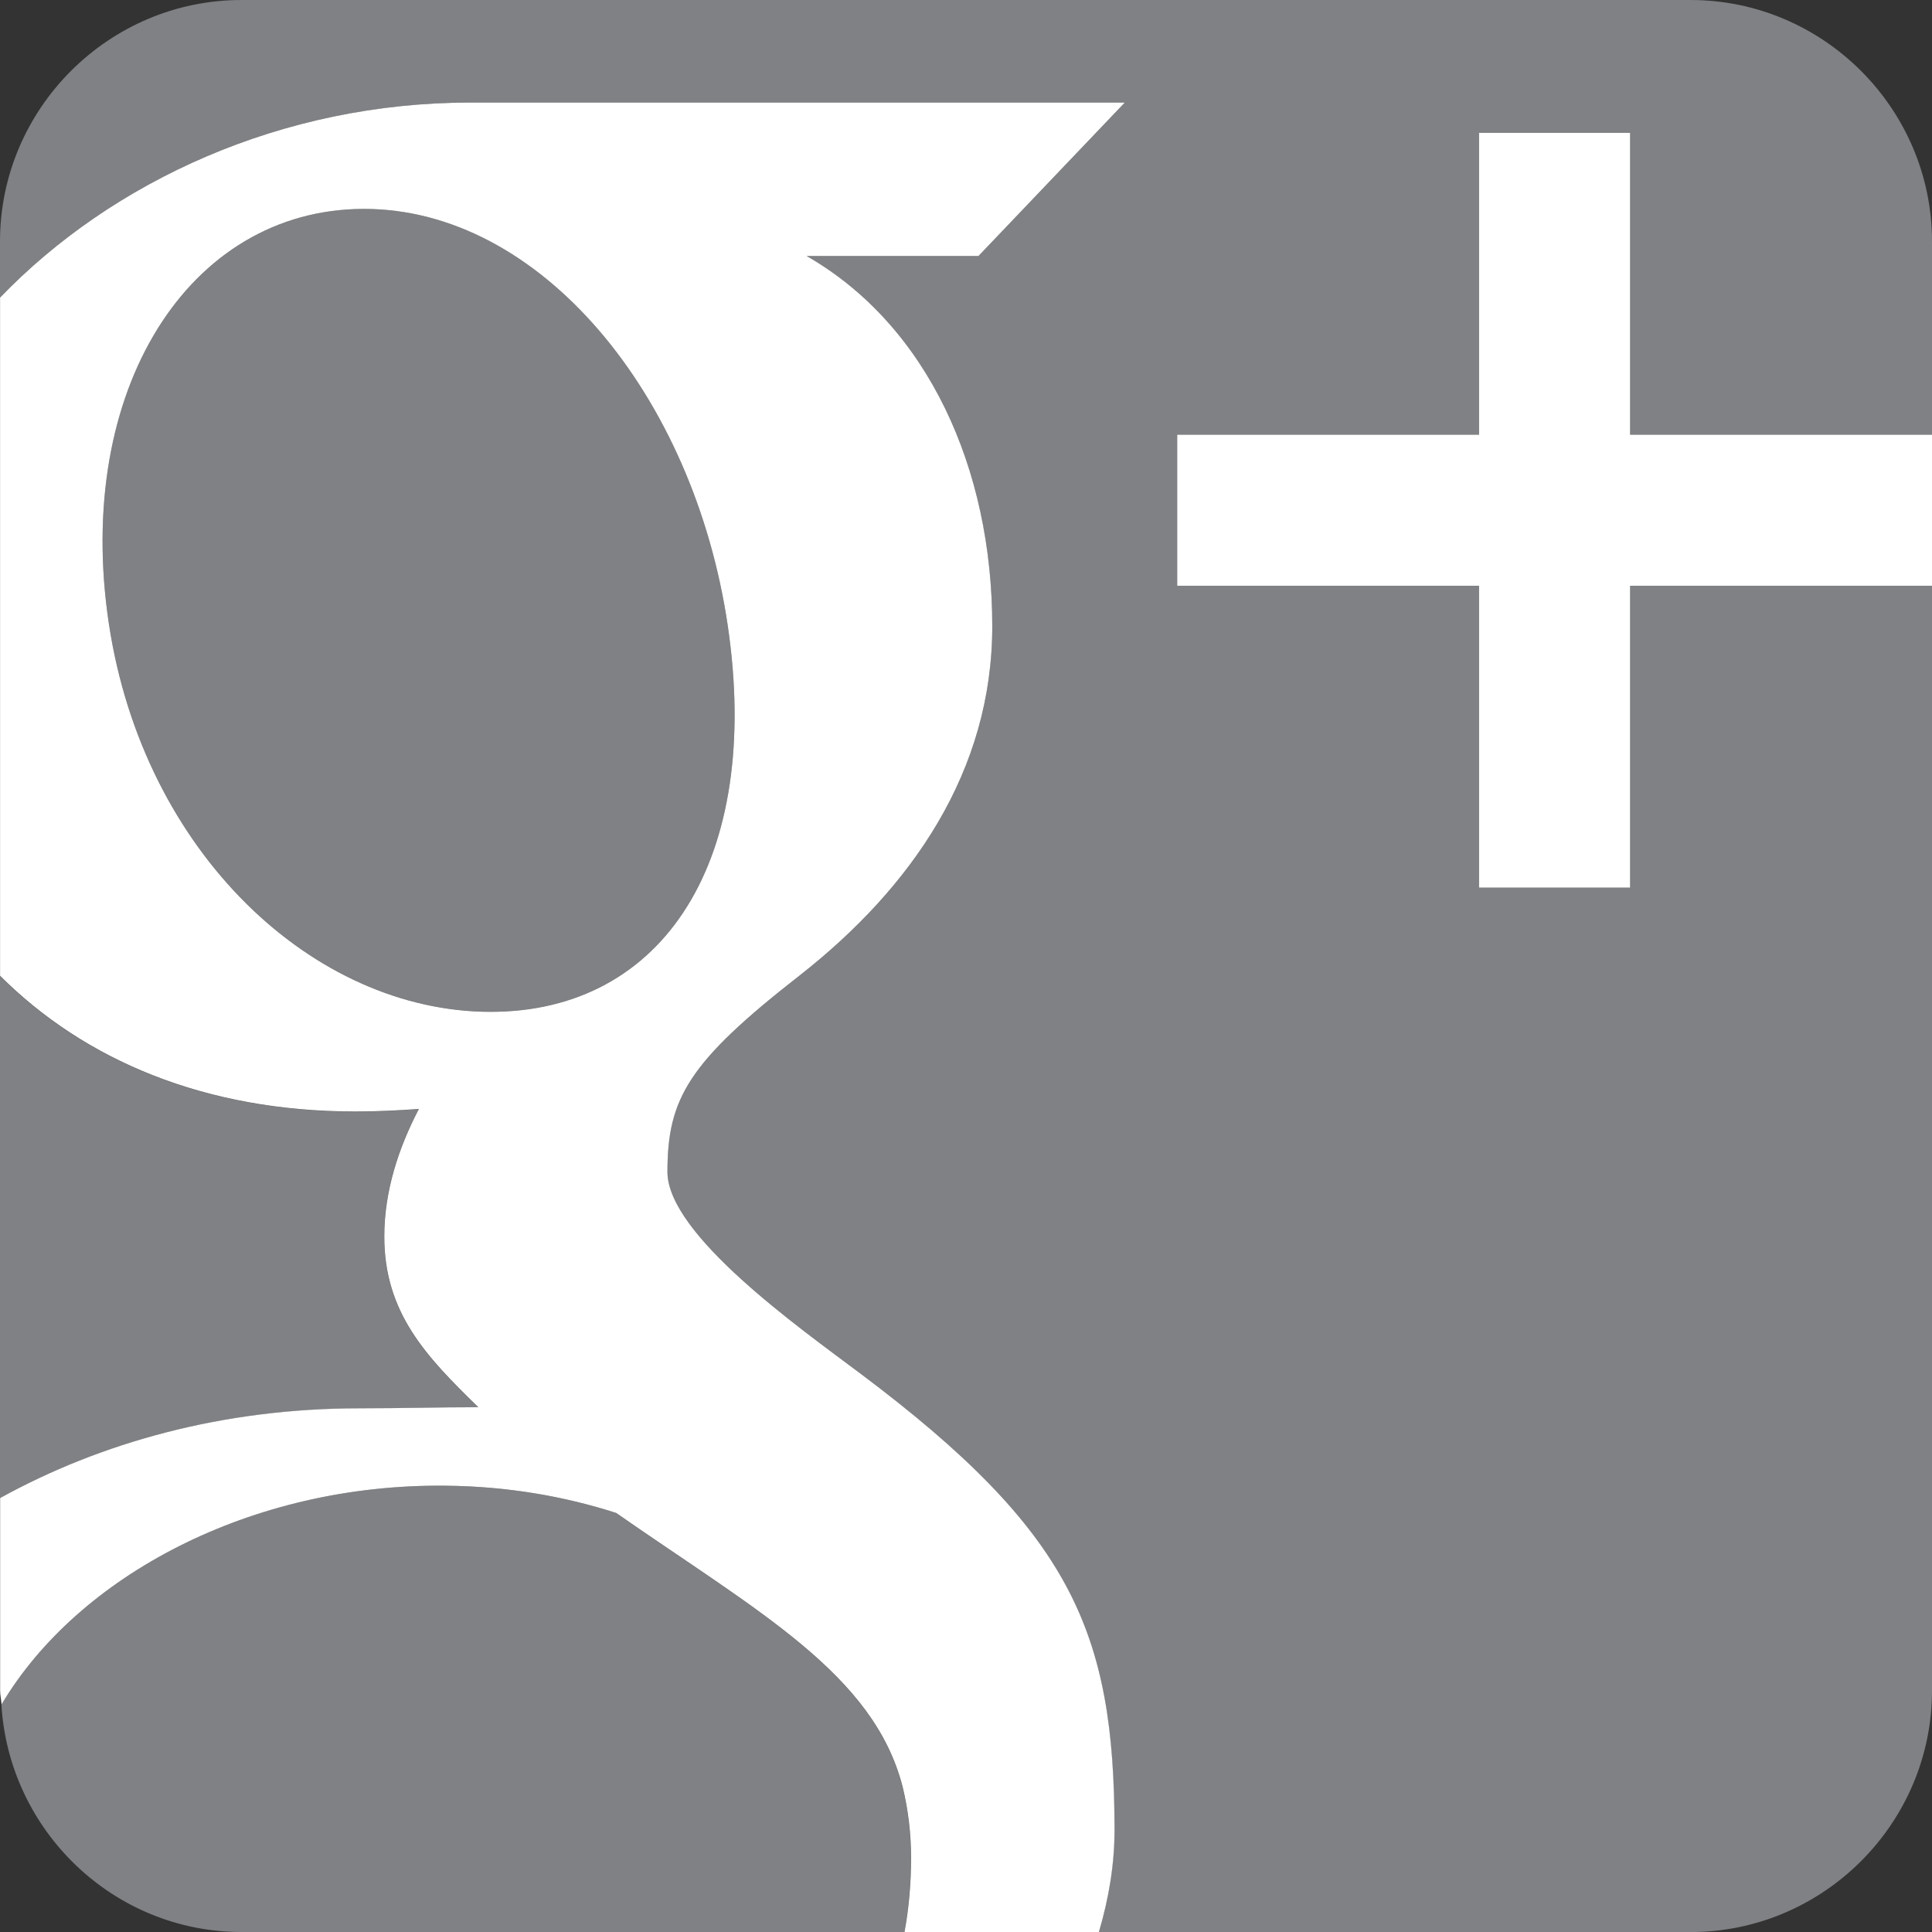
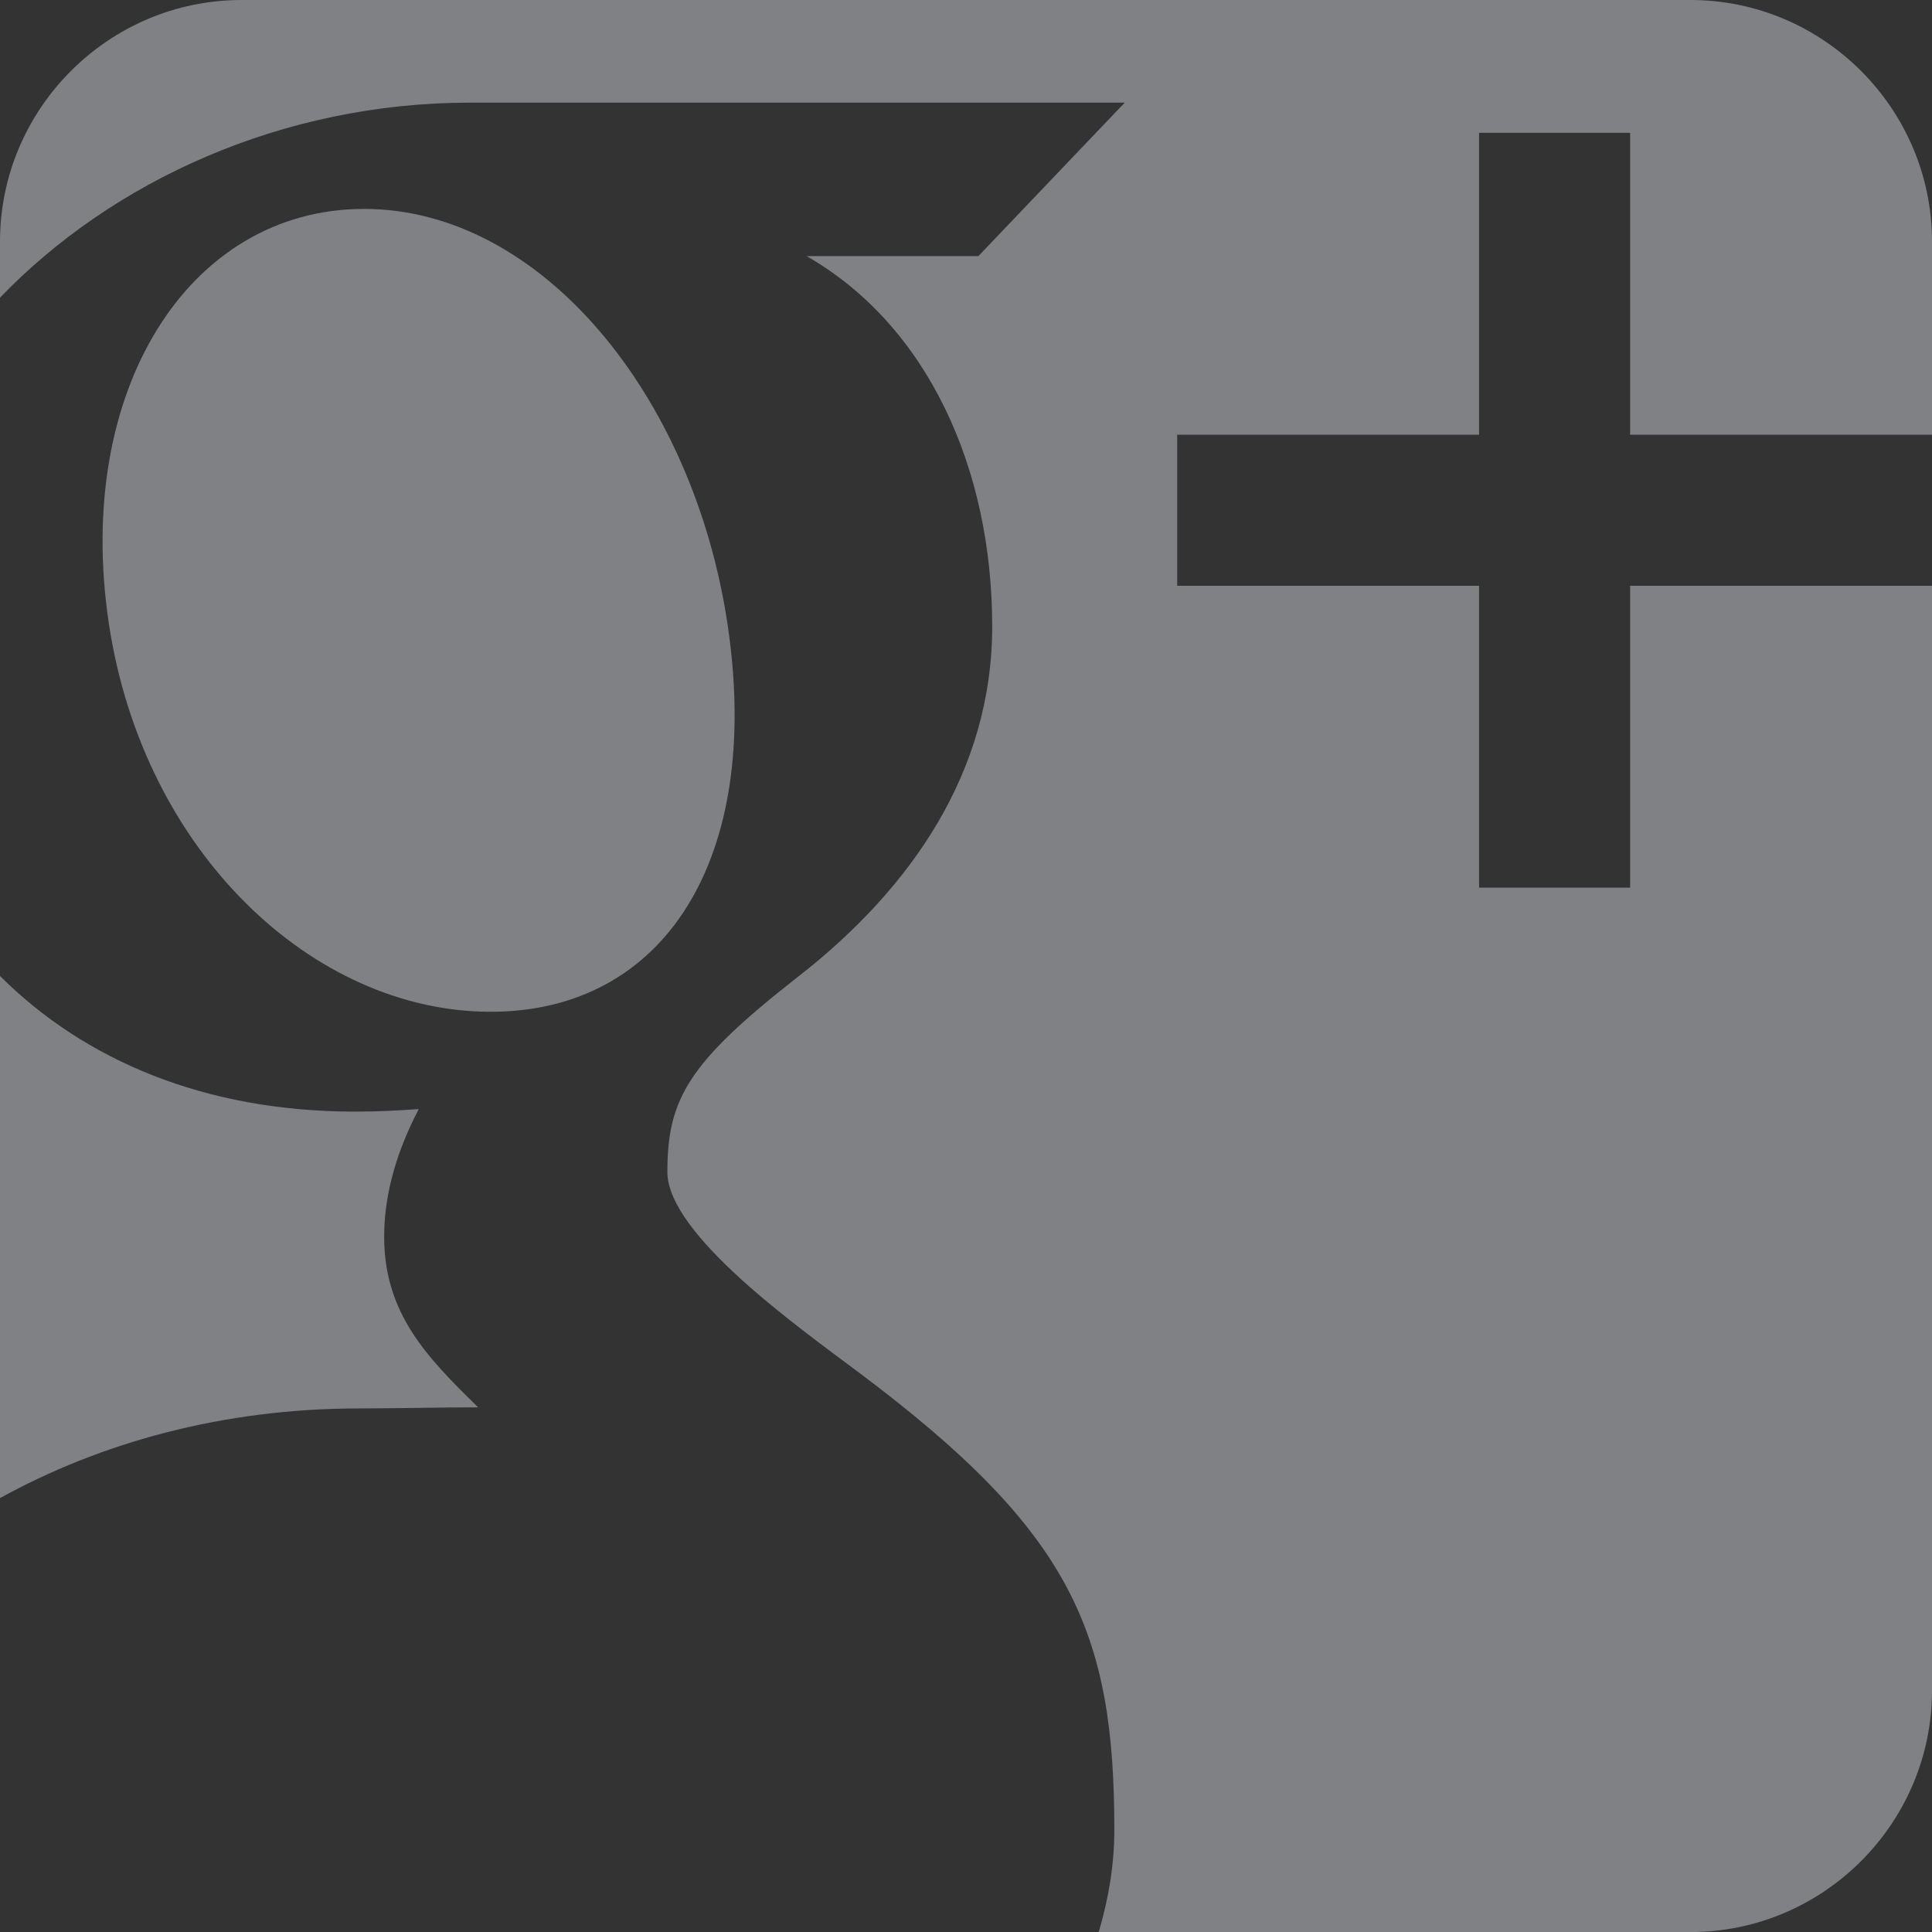
<svg xmlns="http://www.w3.org/2000/svg" version="1.1" id="Layer_1" x="0px" y="0px" width="32px" height="32px" viewBox="0 0 32 32" enable-background="new 0 0 32 32" xml:space="preserve">
  <rect x="0" y="0" width="32" height="32" fill="#333333" stroke="none" />
  <path fill="#7F8184" d="M7.92,23.31c-0.859-0.838-1.557-1.561-1.557-2.828c0-0.752,0.237-1.469,0.573-2.112  c-0.341,0.024-0.69,0.042-1.05,0.042c-2.502,0-4.492-0.855-5.887-2.248v8.65c1.662-0.917,3.683-1.486,5.955-1.486  C6.642,23.327,7.27,23.31,7.92,23.31z" />
  <path fill="#7F8184" d="M12.078,10.535c-0.503-3.837-3.004-6.984-5.923-7.073c-2.924-0.086-4.882,2.851-4.377,6.689  c0.503,3.836,3.283,6.517,6.202,6.605C10.901,16.843,12.585,14.372,12.078,10.535z" />
-   <path fill="#7F8184" d="M4,32h10.979c0.073-0.396,0.109-0.806,0.109-1.229c0-0.399-0.047-0.79-0.138-1.169  c-0.478-1.873-2.384-2.898-4.747-4.543c-0.86-0.277-1.808-0.441-2.821-0.451c-3.235-0.036-6.099,1.501-7.359,3.623  C0.147,30.323,1.879,32,4,32z" />
  <path fill="#7F8184" d="M28,0H4C1.8,0,0,1.8,0,4v0.93c1.861-1.933,4.677-3.23,7.787-3.23c2.835,0,10.842,0,10.842,0l-2.424,2.542  H13.36c2.007,1.151,3.074,3.52,3.074,6.131c0,2.396-1.327,4.328-3.202,5.794c-1.83,1.429-2.178,2.028-2.178,3.244  c0,1.038,2.187,2.583,3.191,3.337c3.501,2.625,4.212,4.277,4.212,7.562c0,0.568-0.094,1.135-0.259,1.691H28c2.2,0,4-1.8,4-4V9.702  h-5v5h-2.502v-5h-5V7.2h5v-5H27v5h5V4C32,1.8,30.2,0,28,0z" />
  <g>
-     <path fill="#FFFFFF" d="M14.246,22.747c-1.005-0.754-3.191-2.299-3.191-3.337c0-1.216,0.348-1.815,2.178-3.244   c1.875-1.466,3.202-3.397,3.202-5.794c0-2.611-1.067-4.979-3.074-6.131h2.845l2.424-2.542c0,0-8.007,0-10.842,0   c-3.11,0-5.926,1.297-7.787,3.23v11.233c1.395,1.393,3.385,2.248,5.887,2.248c0.359,0,0.709-0.018,1.05-0.042   c-0.336,0.644-0.573,1.36-0.573,2.112c0,1.268,0.697,1.99,1.557,2.828c-0.65,0-1.278,0.018-1.965,0.018   c-2.272,0-4.293,0.569-5.955,1.486V28c0,0.079,0.019,0.153,0.023,0.231c1.26-2.122,4.124-3.659,7.359-3.623   c1.014,0.01,1.961,0.174,2.821,0.451c2.363,1.645,4.27,2.67,4.747,4.543c0.091,0.379,0.138,0.77,0.138,1.169   c0,0.423-0.036,0.833-0.109,1.229h3.22c0.165-0.557,0.259-1.123,0.259-1.691C18.458,27.024,17.747,25.372,14.246,22.747z    M7.98,16.757c-2.919-0.089-5.699-2.77-6.202-6.605C1.273,6.312,3.231,3.376,6.155,3.462c2.919,0.089,5.42,3.236,5.923,7.073   C12.585,14.372,10.901,16.843,7.98,16.757z" />
-   </g>
+     </g>
  <g>
-     <polygon fill="#FFFFFF" points="27,2.2 24.498,2.2 24.498,7.2 19.498,7.2 19.498,9.702 24.498,9.702 24.498,14.702 27,14.702    27,9.702 32,9.702 32,7.2 27,7.2  " />
-   </g>
+     </g>
</svg>